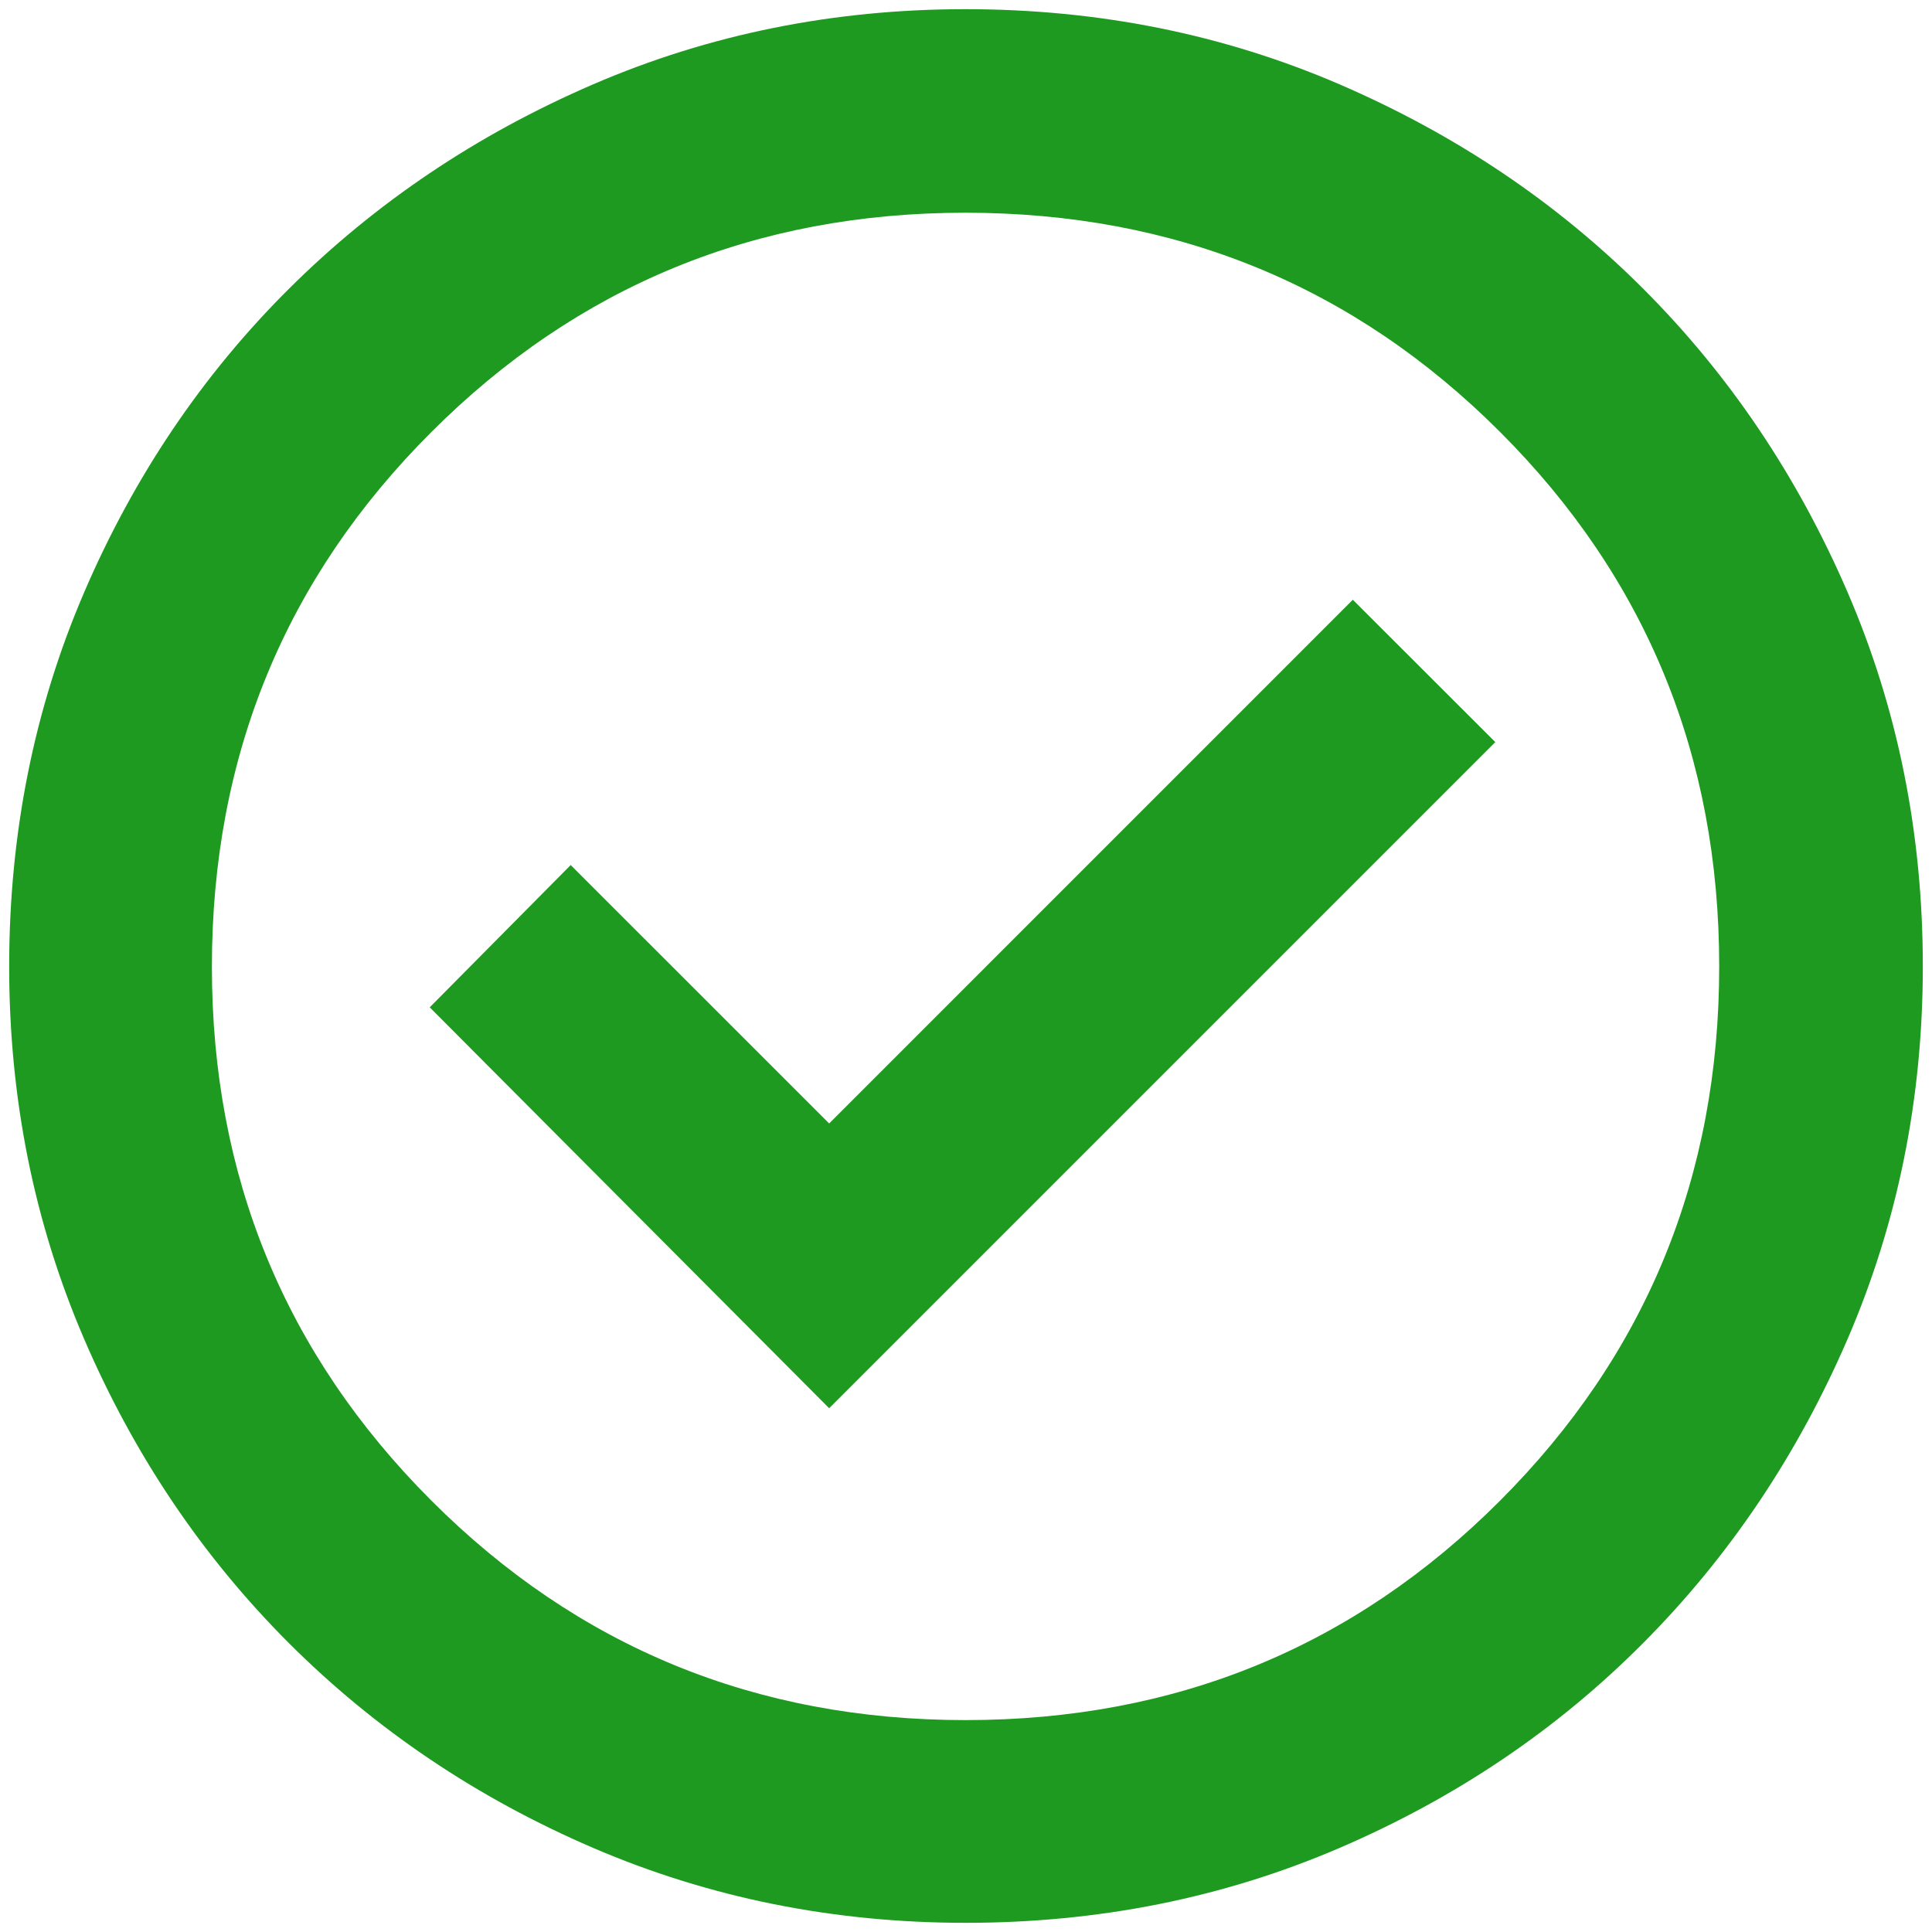
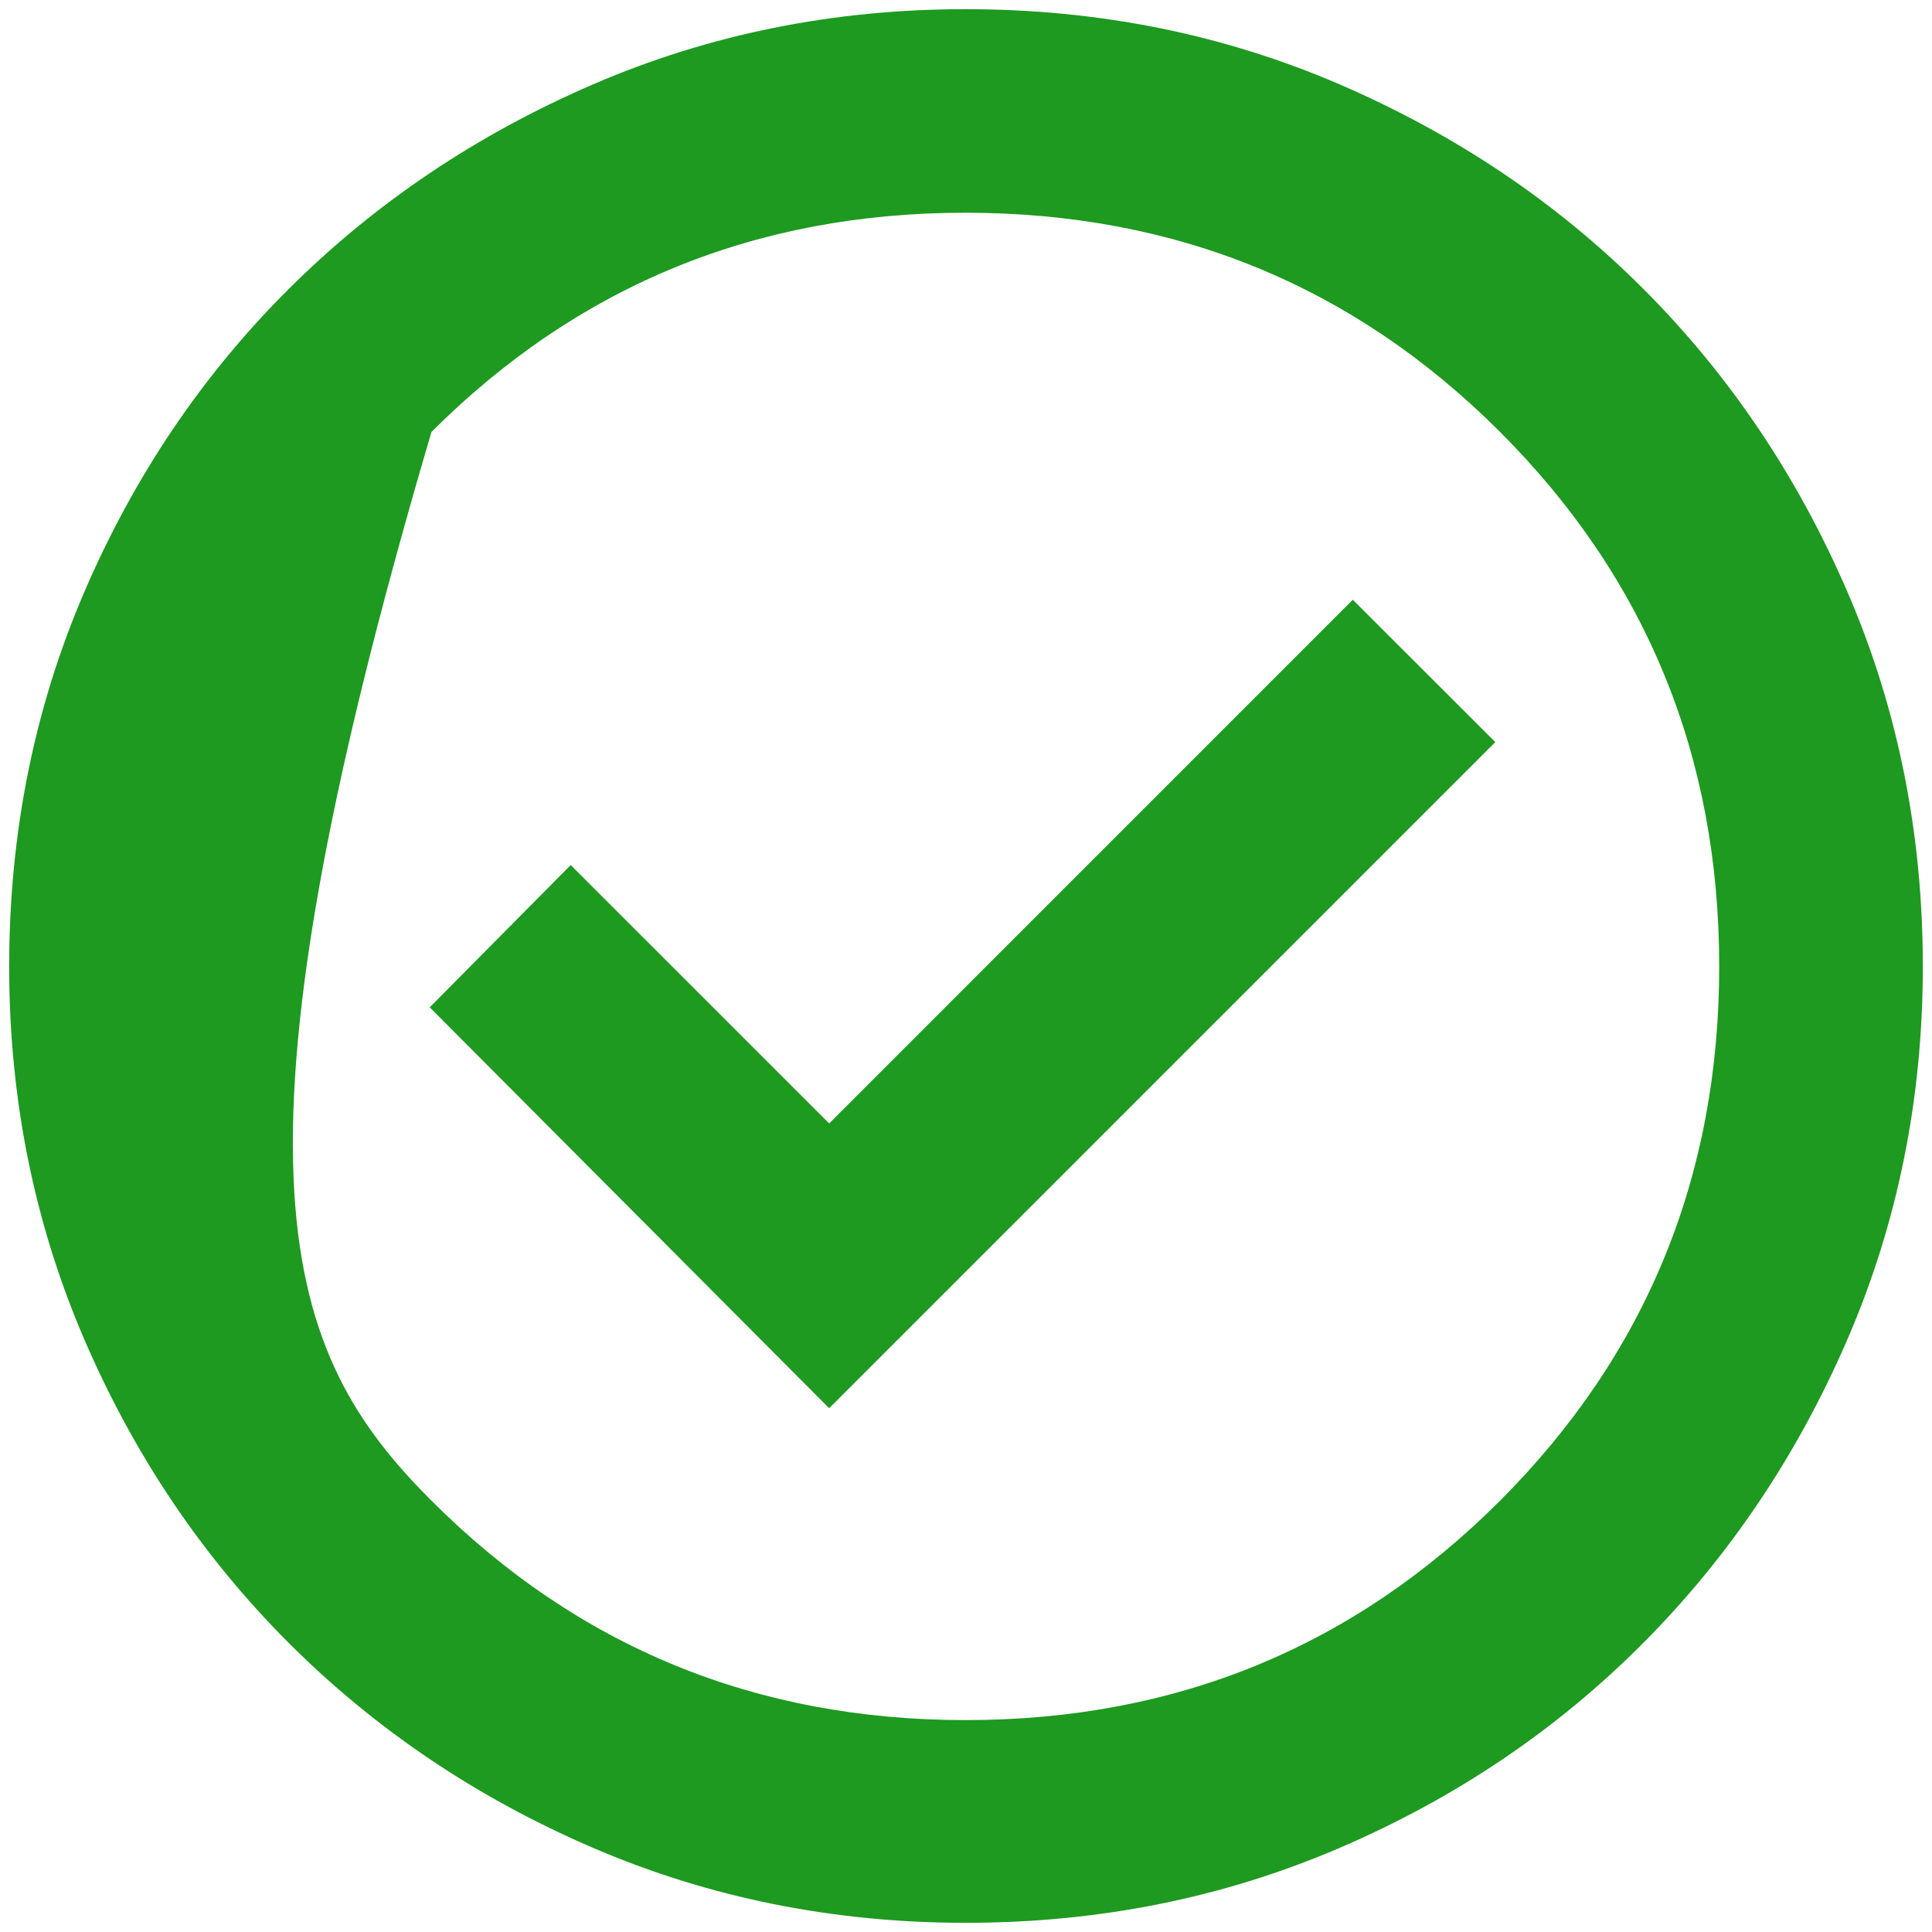
<svg xmlns="http://www.w3.org/2000/svg" width="28" height="28" viewBox="0 0 28 28" fill="none">
-   <path d="M12.017 20.409L21.671 10.755L19.606 8.692L12.017 16.282L8.271 12.537L6.228 14.599L12.017 20.409ZM13.995 27.867C12.081 27.867 10.281 27.505 8.596 26.781C6.912 26.057 5.442 25.067 4.187 23.813C2.932 22.558 1.943 21.089 1.219 19.405C0.495 17.722 0.133 15.922 0.133 14.008C0.133 12.079 0.495 10.271 1.219 8.586C1.943 6.902 2.932 5.435 4.185 4.188C5.438 2.94 6.907 1.952 8.592 1.224C10.276 0.497 12.076 0.133 13.991 0.133C15.921 0.133 17.729 0.496 19.415 1.223C21.101 1.951 22.567 2.937 23.814 4.184C25.061 5.431 26.049 6.897 26.776 8.582C27.503 10.267 27.867 12.075 27.867 14.006C27.867 15.922 27.503 17.722 26.776 19.407C26.048 21.091 25.06 22.561 23.812 23.814C22.565 25.068 21.099 26.057 19.415 26.781C17.731 27.505 15.925 27.867 13.995 27.867ZM13.994 24.929C17.04 24.929 19.622 23.869 21.74 21.749C23.858 19.629 24.916 17.048 24.916 14.006C24.916 10.96 23.858 8.378 21.74 6.26C19.622 4.142 17.038 3.083 13.988 3.083C10.952 3.083 8.374 4.142 6.253 6.26C4.132 8.378 3.071 10.962 3.071 14.012C3.071 17.048 4.131 19.626 6.251 21.747C8.371 23.868 10.952 24.929 13.994 24.929Z" fill="#1D9A1F" />
+   <path d="M12.017 20.409L21.671 10.755L19.606 8.692L12.017 16.282L8.271 12.537L6.228 14.599L12.017 20.409ZM13.995 27.867C12.081 27.867 10.281 27.505 8.596 26.781C6.912 26.057 5.442 25.067 4.187 23.813C2.932 22.558 1.943 21.089 1.219 19.405C0.495 17.722 0.133 15.922 0.133 14.008C0.133 12.079 0.495 10.271 1.219 8.586C1.943 6.902 2.932 5.435 4.185 4.188C5.438 2.94 6.907 1.952 8.592 1.224C10.276 0.497 12.076 0.133 13.991 0.133C15.921 0.133 17.729 0.496 19.415 1.223C21.101 1.951 22.567 2.937 23.814 4.184C25.061 5.431 26.049 6.897 26.776 8.582C27.503 10.267 27.867 12.075 27.867 14.006C27.867 15.922 27.503 17.722 26.776 19.407C26.048 21.091 25.06 22.561 23.812 23.814C22.565 25.068 21.099 26.057 19.415 26.781C17.731 27.505 15.925 27.867 13.995 27.867ZM13.994 24.929C17.04 24.929 19.622 23.869 21.74 21.749C23.858 19.629 24.916 17.048 24.916 14.006C24.916 10.96 23.858 8.378 21.74 6.26C19.622 4.142 17.038 3.083 13.988 3.083C10.952 3.083 8.374 4.142 6.253 6.26C3.071 17.048 4.131 19.626 6.251 21.747C8.371 23.868 10.952 24.929 13.994 24.929Z" fill="#1D9A1F" />
</svg>